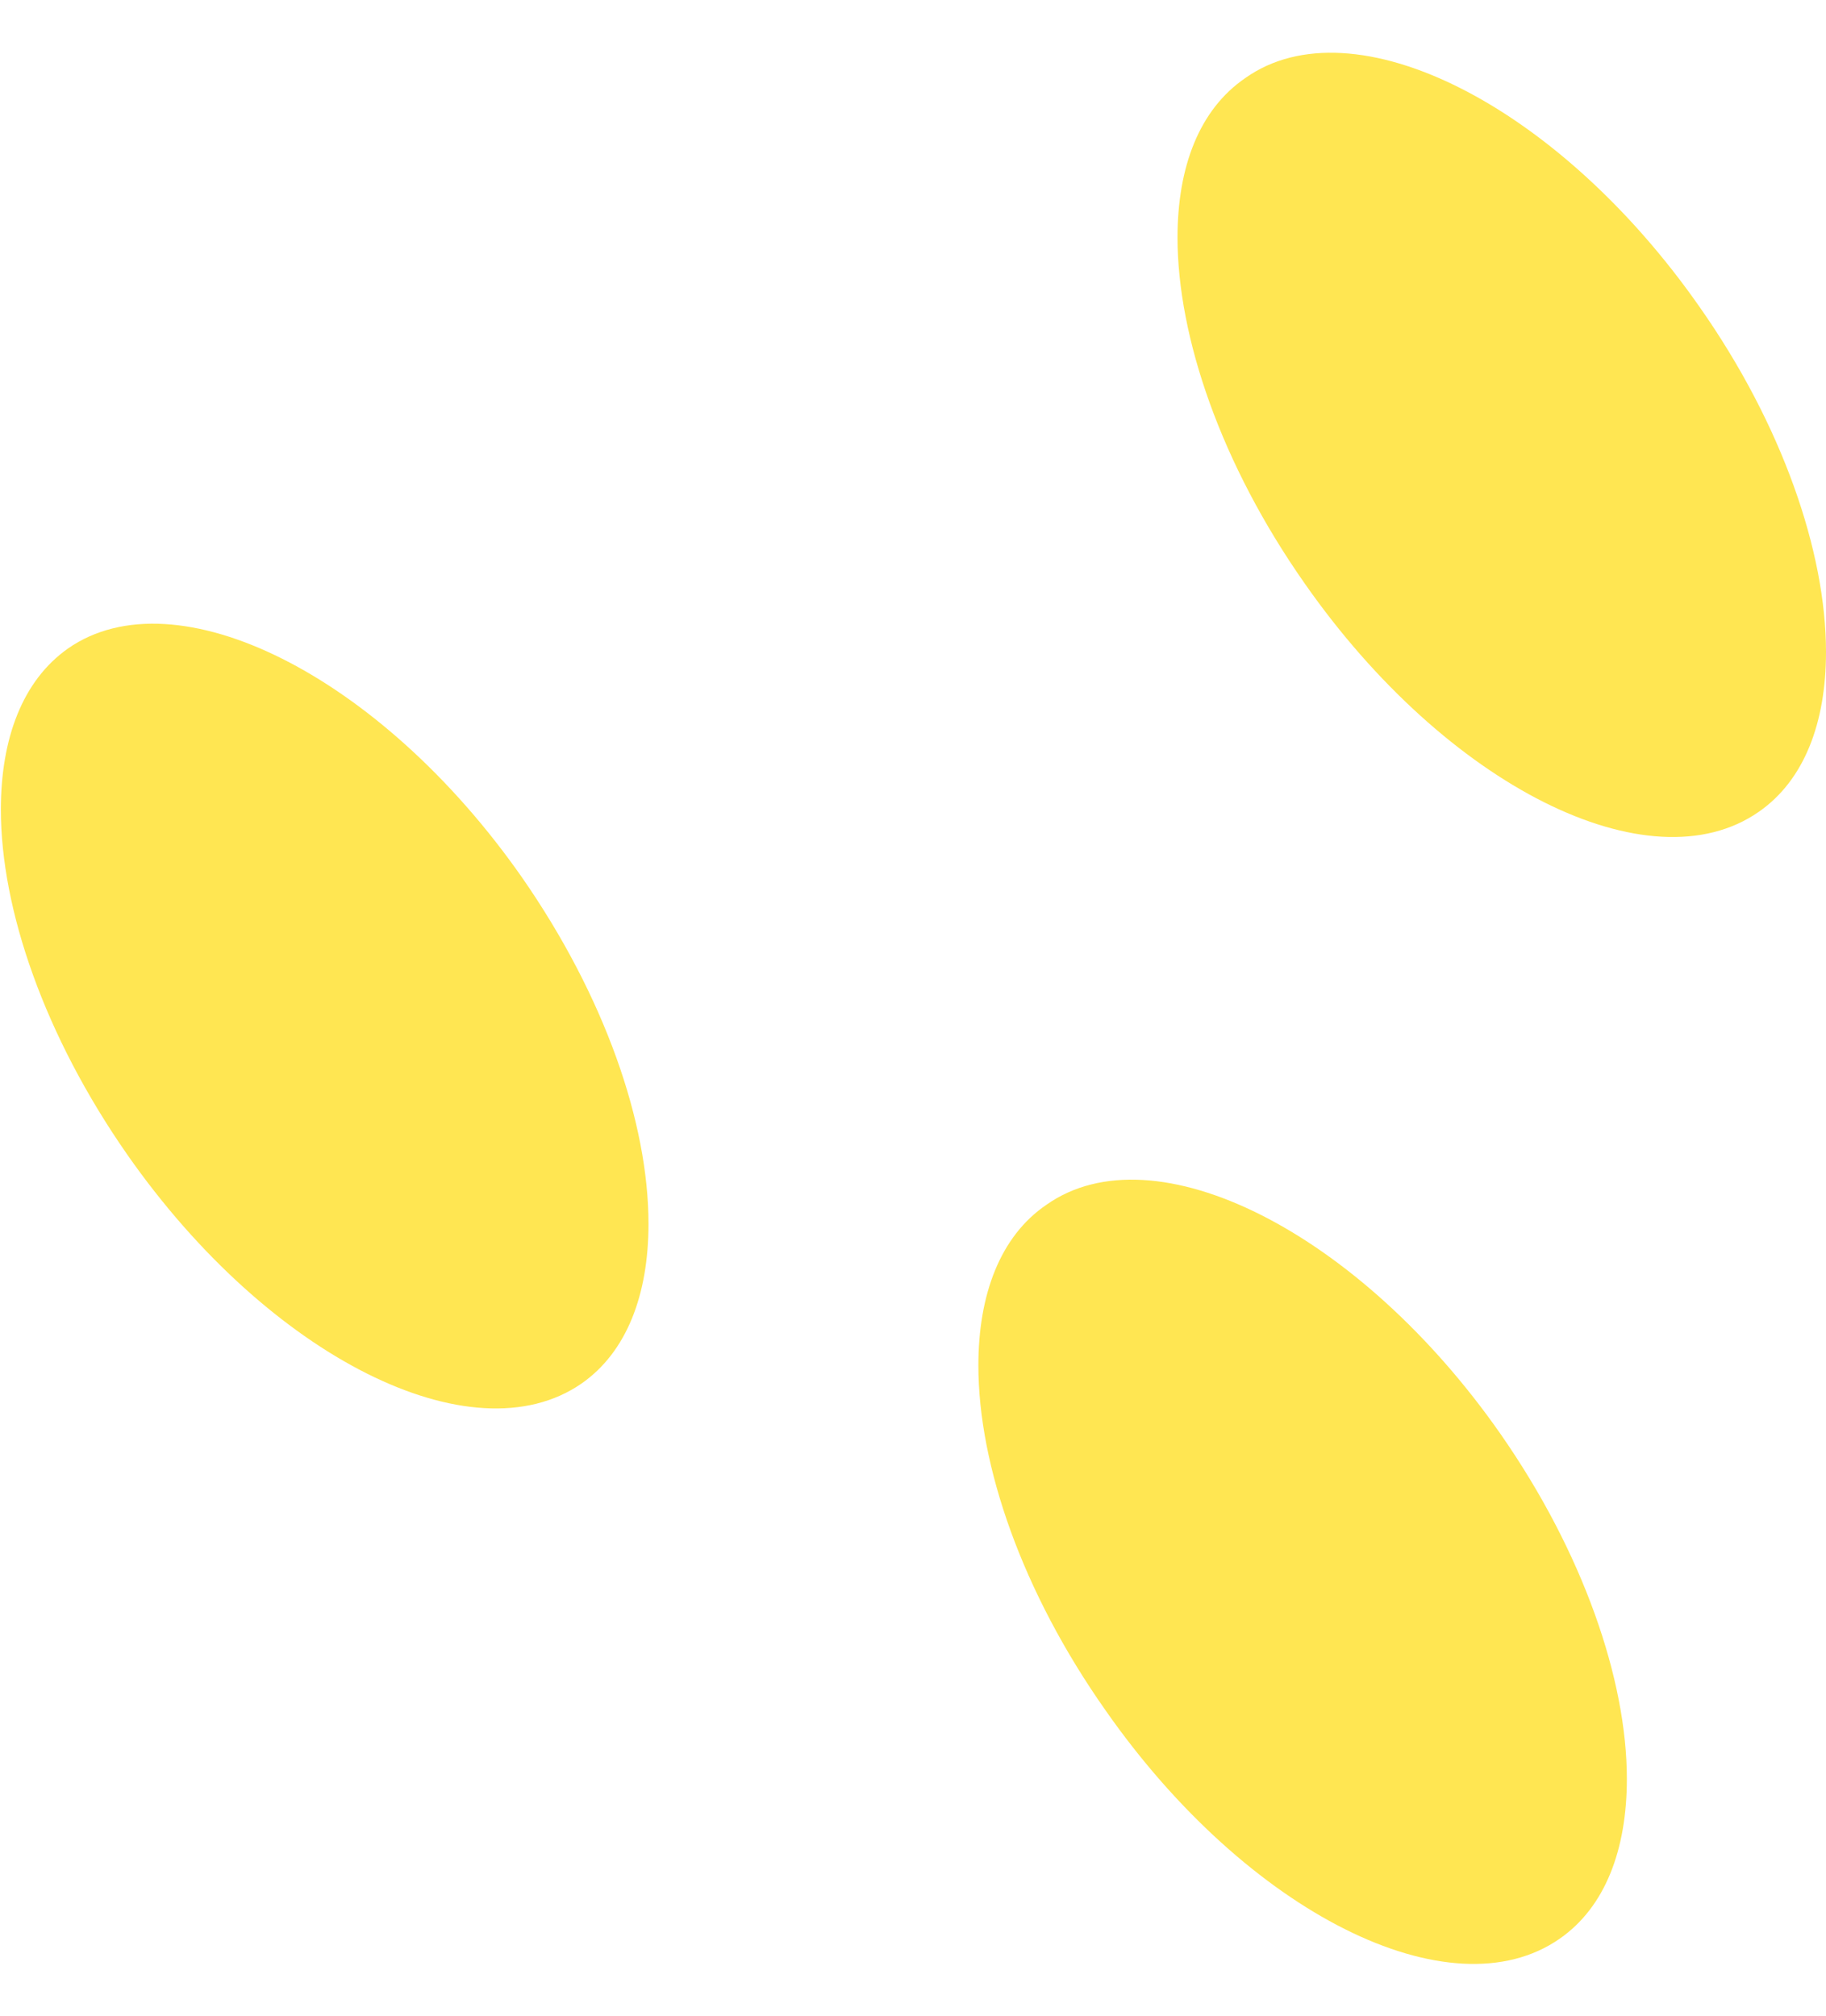
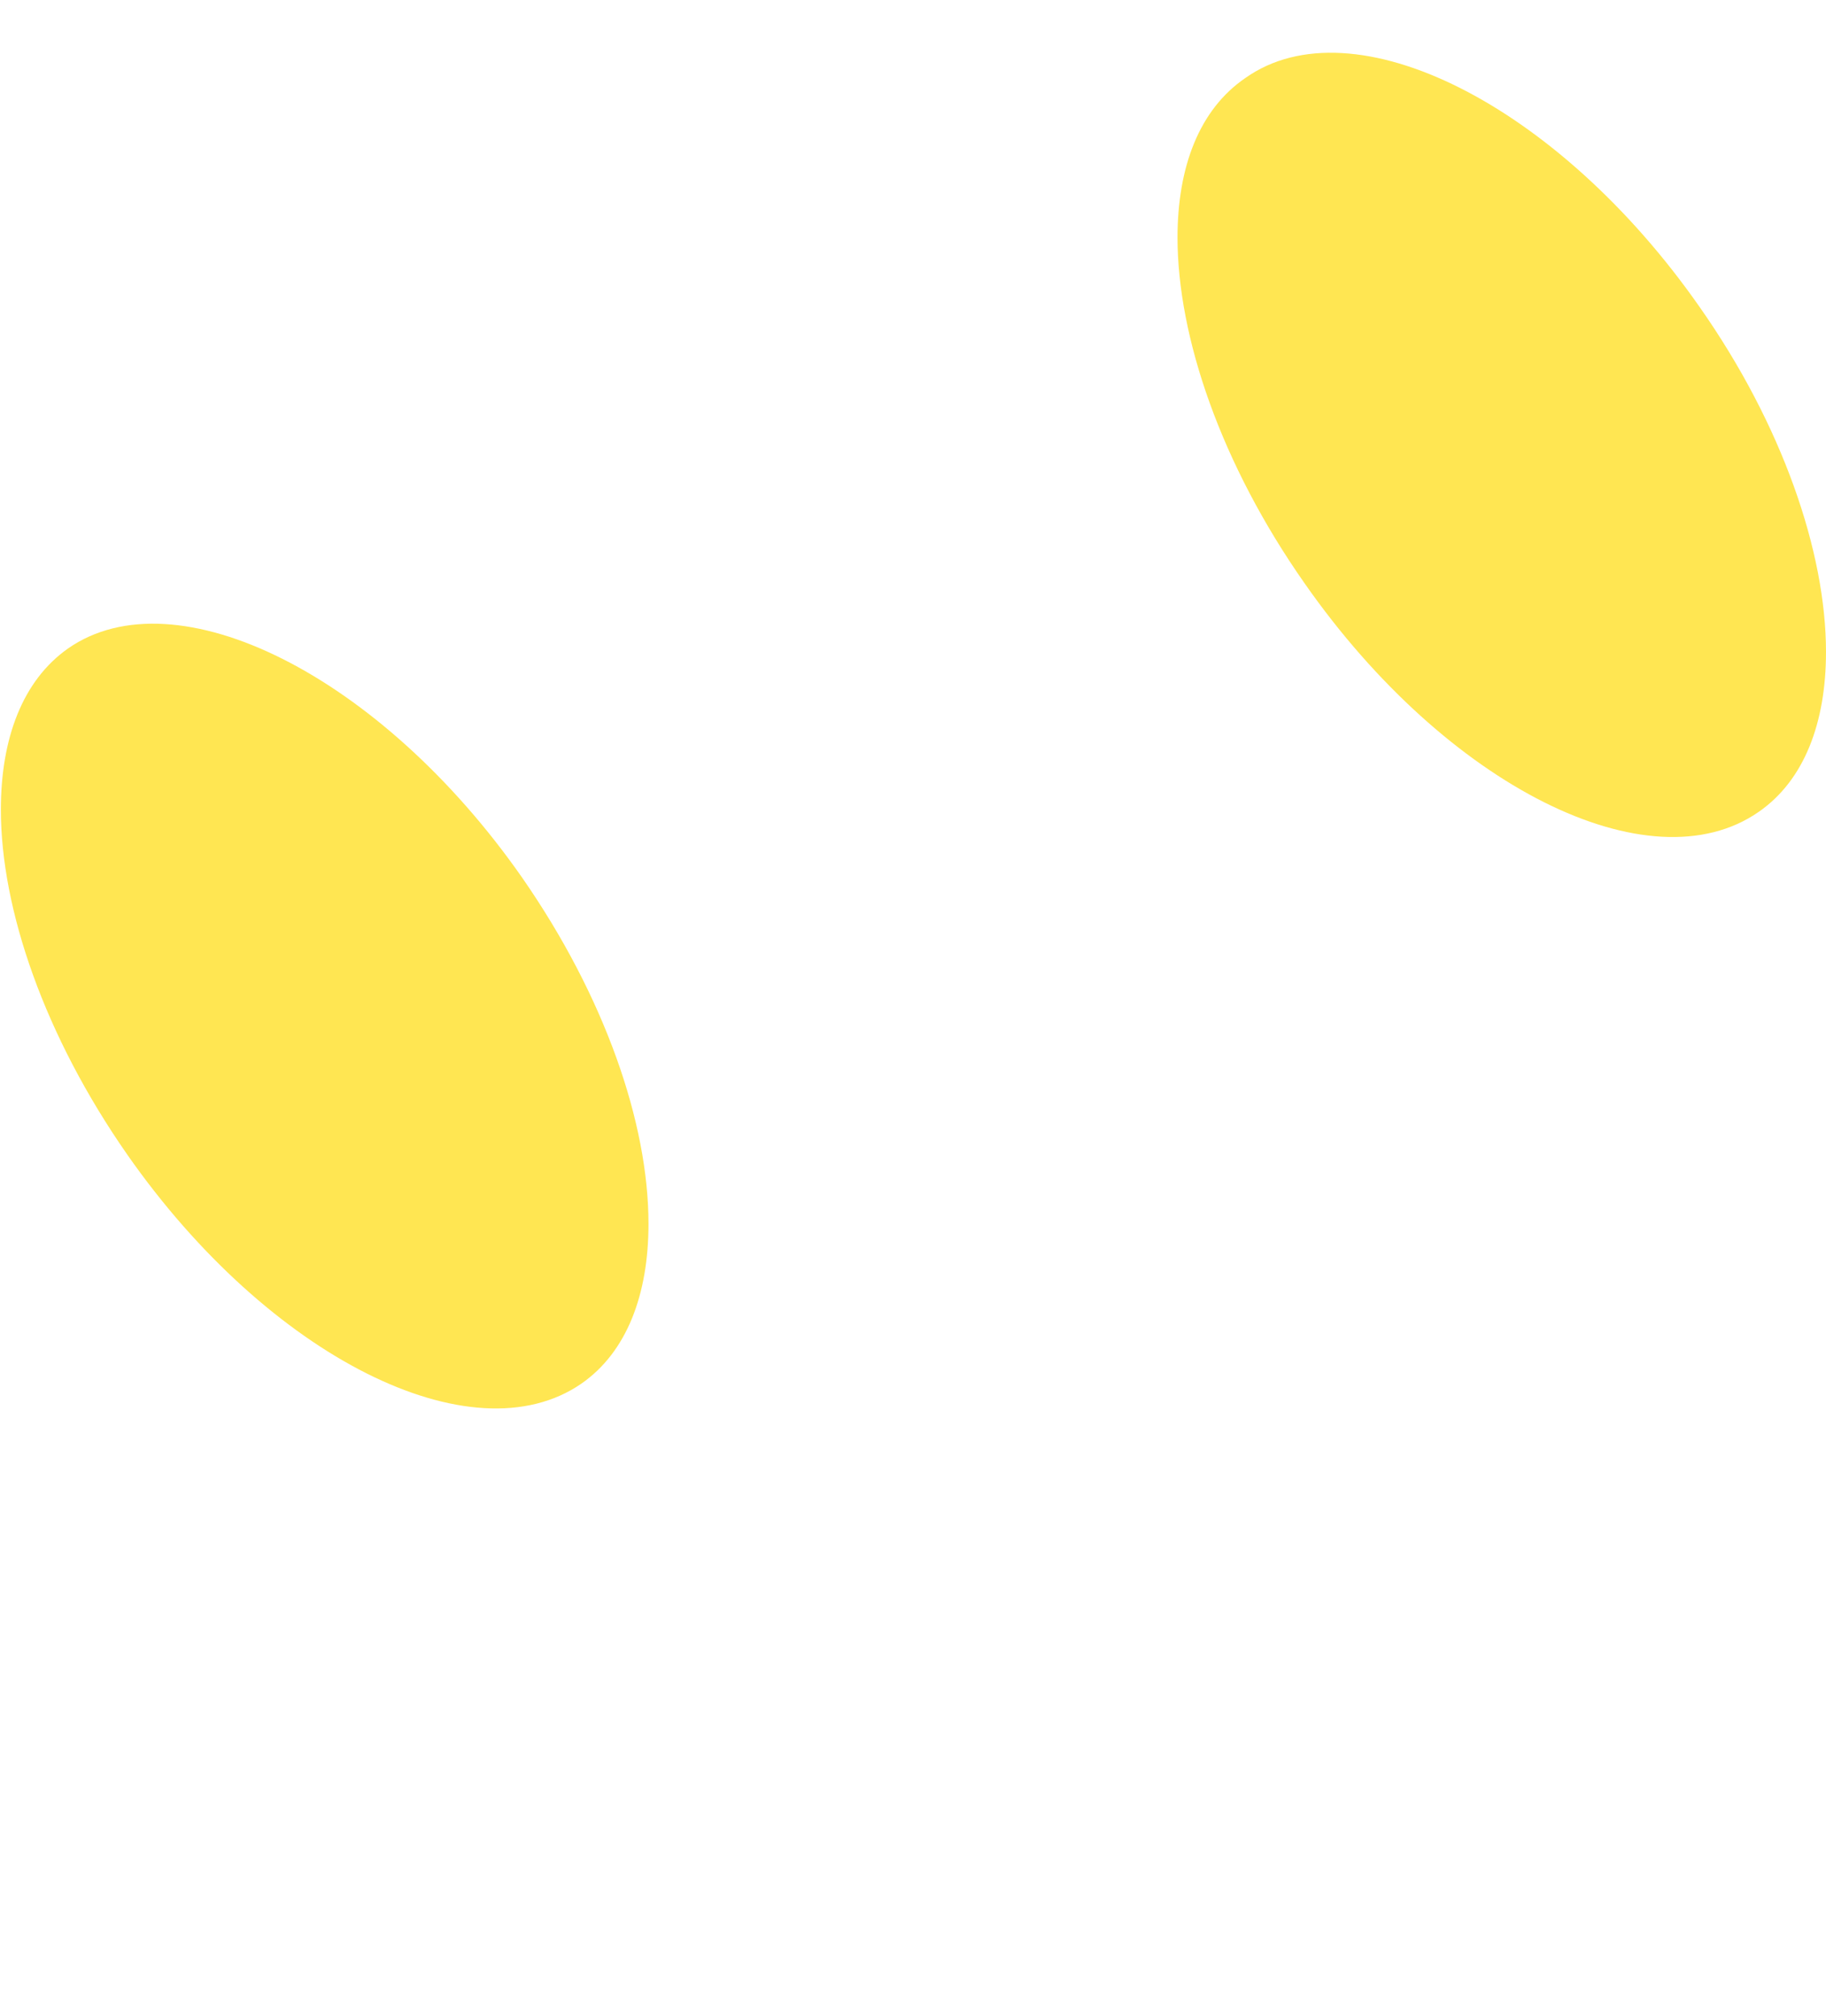
<svg xmlns="http://www.w3.org/2000/svg" height="46.57" stroke="#000" stroke-linecap="square" stroke-miterlimit="10" width="42.18">
  <g>
    <g fill="#FFE652" stroke="none">
-       <path d="M27.2 5.48c0 2.31 1.01 5.25 2.94 8 3.27 4.68 7.97 7.03 10.49 5.27 1.05-.73 1.55-2.06 1.55-3.69 0-2.31-1.01-5.25-2.92-7.97-3.27-4.68-8-7.05-10.49-5.29-1.07.73-1.57 2.06-1.57 3.69Z" />
-       <path d="M22.6 31.54c0 2.31 1.01 5.23 2.94 7.97 3.27 4.68 7.97 7.03 10.49 5.27 1.05-.73 1.55-2.06 1.55-3.69 0-2.29-1.01-5.23-2.92-7.97-3.27-4.68-8-7.05-10.49-5.29-1.07.73-1.57 2.08-1.57 3.71Z" />
+       <path d="M27.2 5.48c0 2.31 1.01 5.25 2.94 8 3.27 4.68 7.97 7.03 10.49 5.27 1.05-.73 1.55-2.06 1.55-3.69 0-2.31-1.01-5.25-2.92-7.97-3.27-4.68-8-7.05-10.49-5.29-1.07.73-1.57 2.06-1.57 3.69" />
      <path d="M.02 18.7c0 2.31 1.01 5.23 2.92 7.97 3.27 4.68 7.97 7.03 10.49 5.29 1.05-.73 1.55-2.06 1.55-3.69 0-2.33-1.01-5.25-2.92-8-3.27-4.68-8-7.03-10.49-5.29C.52 15.72.02 17.06.02 18.7Z" />
    </g>
  </g>
</svg>